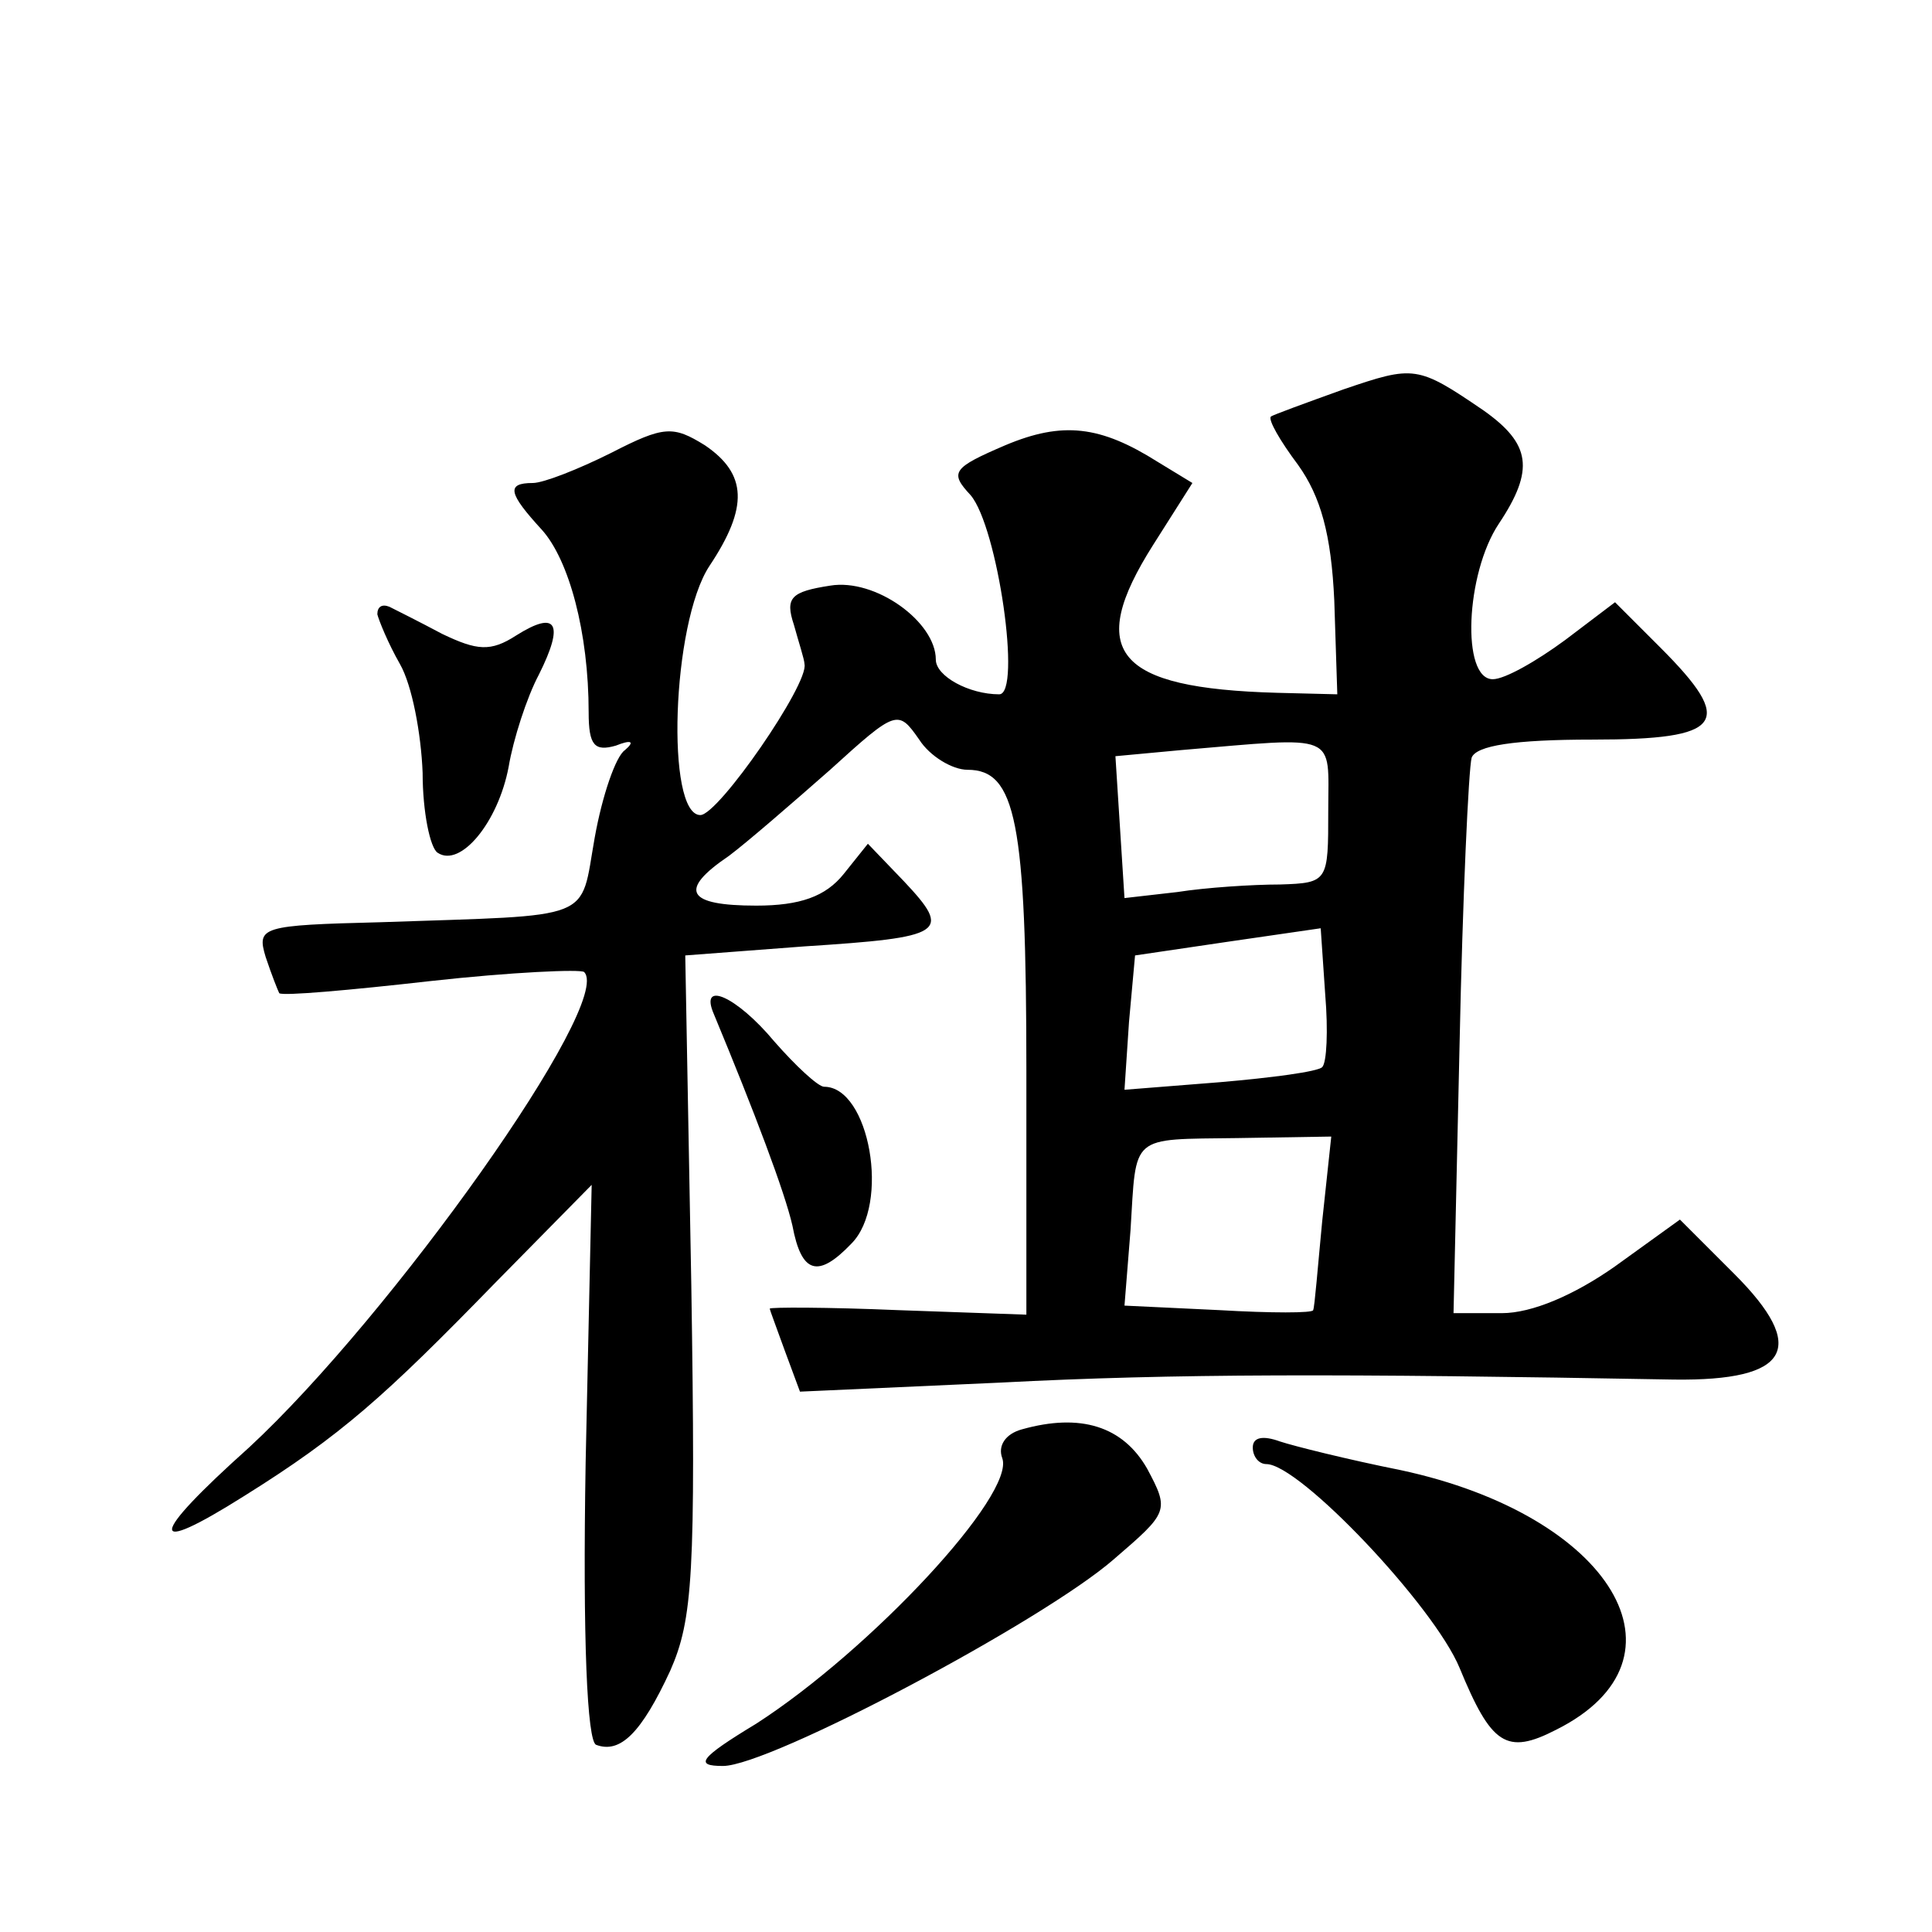
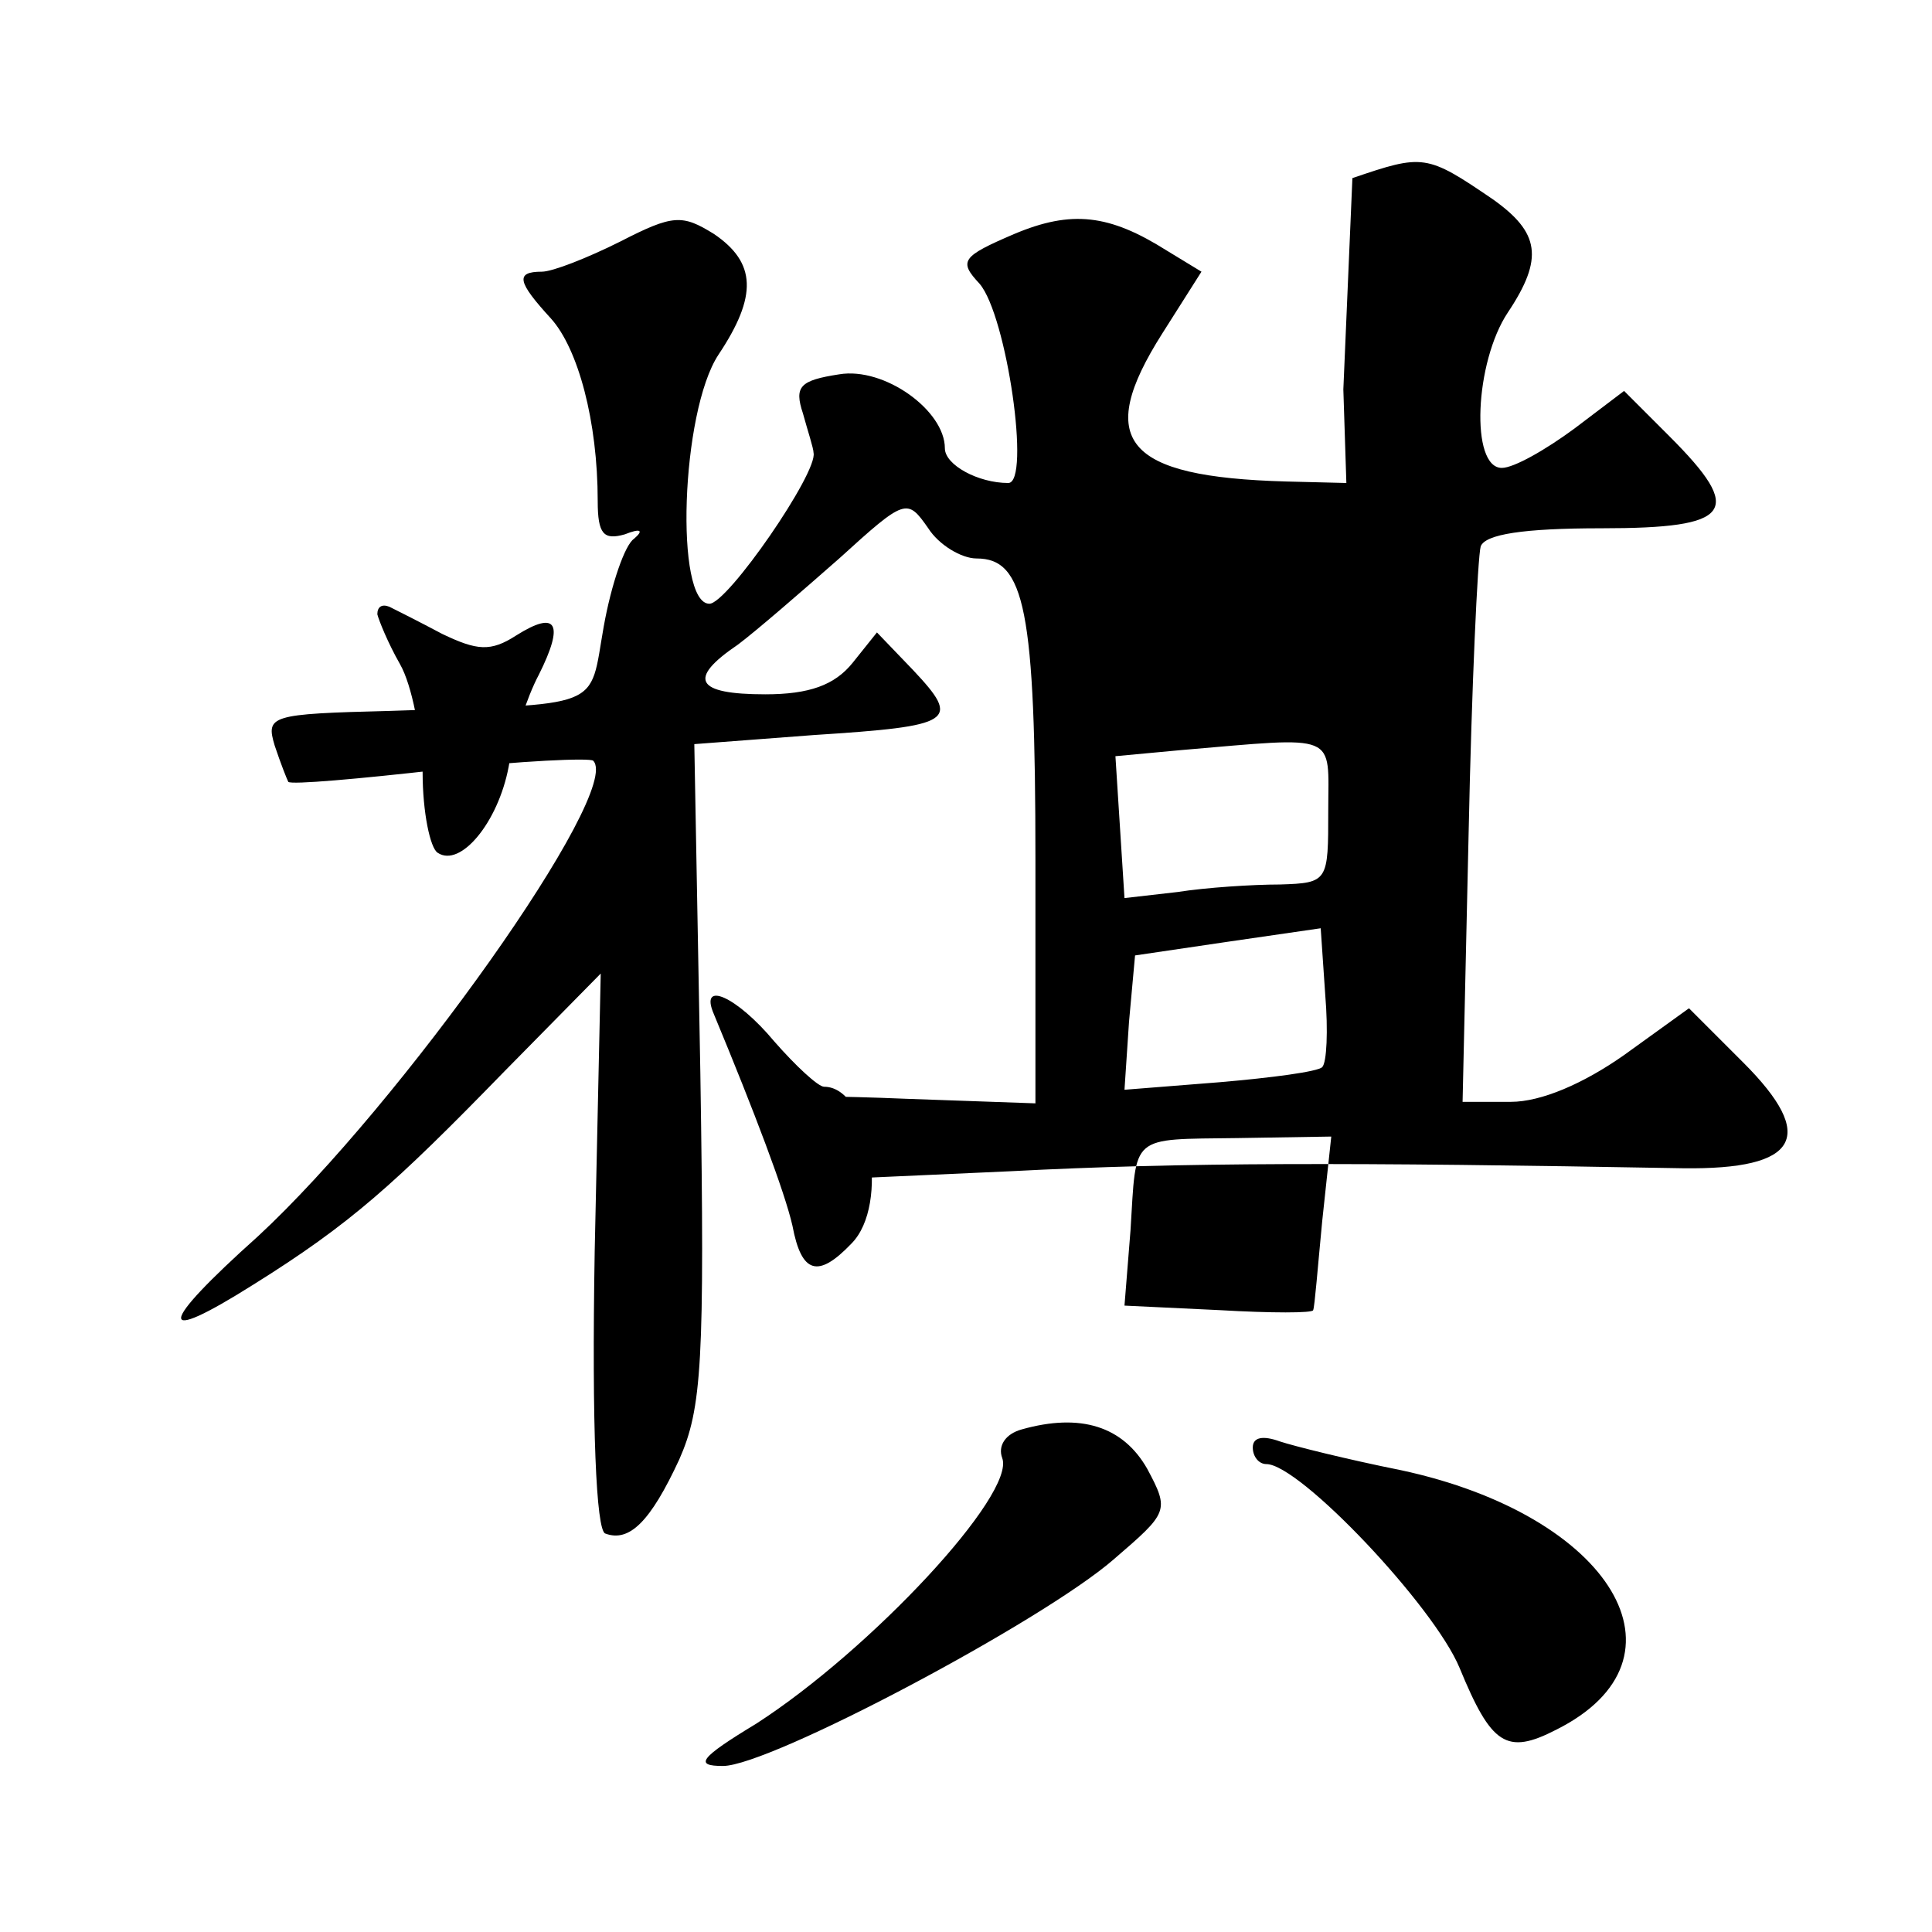
<svg xmlns="http://www.w3.org/2000/svg" version="1.0" width="128pt" height="128pt" viewBox="0 0 128 128" preserveAspectRatio="xMidYMid meet">
  <g transform="translate(0,128) scale(0.1,-0.1)" fill="#0" stroke="none">
-     <path d="M890 1022 c-25 -9 -47 -17 -48 -18 -2 -2 6 -16 18 -32 15 -21 22 -46 24 -90 l2 -62 -40 1 c-107 3 -127 27 -82 98 l26 41 -23 14 c-38 24 -63 27 -101 11 -35 -15 -37 -18 -23 -33 18 -21 34 -132 19 -132 -20 0 -42 12 -42 23 0 25 -40 54 -70 49 -26 -4 -30 -8 -24 -26 3 -11 7 -23 7 -26 3 -13 -57 -100 -69 -100 -23 0 -19 127 6 165 26 39 25 61 -3 80 -21 13 -27 13 -62 -5 -22 -11 -45 -20 -52 -20 -18 0 -16 -7 6 -31 18 -20 31 -68 31 -121 0 -22 4 -26 18 -22 10 4 13 3 6 -3 -6 -4 -15 -30 -20 -58 -10 -56 2 -51 -142 -56 -79 -2 -82 -3 -76 -23 4 -12 8 -22 9 -24 2 -2 47 2 100 8 54 6 100 8 102 6 20 -20 -128 -228 -222 -315 -67 -60 -68 -73 -3 -32 64 40 93 66 166 141 l64 65 -4 -184 c-2 -117 1 -185 7 -187 16 -6 30 8 49 49 15 34 17 64 14 256 l-4 218 79 6 c93 6 98 9 66 43 l-24 25 -16 -20 c-12 -15 -29 -21 -58 -21 -46 0 -52 10 -18 33 12 9 42 35 67 57 44 40 45 40 59 20 7 -11 22 -20 32 -20 32 0 39 -34 39 -200 l0 -161 -85 3 c-47 2 -85 2 -85 1 0 -1 5 -14 10 -28 l10 -27 133 6 c115 6 224 6 446 2 77 -1 89 21 40 70 l-36 36 -43 -31 c-27 -19 -55 -31 -75 -31 l-32 0 4 178 c2 97 6 183 8 190 3 8 28 12 80 12 87 0 95 11 45 61 l-30 30 -33 -25 c-19 -14 -40 -26 -48 -26 -21 0 -18 70 4 103 24 36 21 53 -10 75 -44 30 -46 30 -93 14z m-10 -279 c0 -47 0 -48 -32 -49 -18 0 -49 -2 -68 -5 l-35 -4 -3 47 -3 47 43 4 c106 9 98 12 98 -40z m-4 -170 c-3 -3 -33 -7 -68 -10 l-63 -5 3 45 4 44 61 9 62 9 3 -44 c2 -24 1 -45 -2 -48z m0 -102 c-3 -31 -5 -57 -6 -59 0 -2 -28 -2 -62 0 l-63 3 4 50 c4 64 -1 60 71 61 l62 1 -6 -56z M250 873 c1 -4 7 -19 15 -33 8 -14 14 -46 15 -72 0 -26 5 -50 10 -53 15 -10 40 20 47 57 3 18 12 46 20 61 17 34 12 43 -15 26 -17 -11 -26 -10 -49 1 -15 8 -31 16 -35 18 -5 2 -8 0 -8 -5z M473 608 c27 -65 47 -118 52 -140 6 -32 17 -35 39 -12 26 26 12 104 -18 104 -4 0 -19 14 -33 30 -25 30 -50 41 -40 18z M677 333 c-11 -3 -16 -11 -13 -19 9 -24 -87 -127 -163 -176 -38 -23 -41 -28 -22 -28 31 0 212 96 259 137 36 31 37 32 22 60 -16 28 -44 37 -83 26z M830 321 c0 -6 4 -11 9 -11 22 0 111 -94 128 -135 21 -51 31 -58 64 -41 94 47 37 142 -103 172 -35 7 -71 16 -80 19 -11 4 -18 3 -18 -4z" />
+     <path d="M890 1022 l2 -62 -40 1 c-107 3 -127 27 -82 98 l26 41 -23 14 c-38 24 -63 27 -101 11 -35 -15 -37 -18 -23 -33 18 -21 34 -132 19 -132 -20 0 -42 12 -42 23 0 25 -40 54 -70 49 -26 -4 -30 -8 -24 -26 3 -11 7 -23 7 -26 3 -13 -57 -100 -69 -100 -23 0 -19 127 6 165 26 39 25 61 -3 80 -21 13 -27 13 -62 -5 -22 -11 -45 -20 -52 -20 -18 0 -16 -7 6 -31 18 -20 31 -68 31 -121 0 -22 4 -26 18 -22 10 4 13 3 6 -3 -6 -4 -15 -30 -20 -58 -10 -56 2 -51 -142 -56 -79 -2 -82 -3 -76 -23 4 -12 8 -22 9 -24 2 -2 47 2 100 8 54 6 100 8 102 6 20 -20 -128 -228 -222 -315 -67 -60 -68 -73 -3 -32 64 40 93 66 166 141 l64 65 -4 -184 c-2 -117 1 -185 7 -187 16 -6 30 8 49 49 15 34 17 64 14 256 l-4 218 79 6 c93 6 98 9 66 43 l-24 25 -16 -20 c-12 -15 -29 -21 -58 -21 -46 0 -52 10 -18 33 12 9 42 35 67 57 44 40 45 40 59 20 7 -11 22 -20 32 -20 32 0 39 -34 39 -200 l0 -161 -85 3 c-47 2 -85 2 -85 1 0 -1 5 -14 10 -28 l10 -27 133 6 c115 6 224 6 446 2 77 -1 89 21 40 70 l-36 36 -43 -31 c-27 -19 -55 -31 -75 -31 l-32 0 4 178 c2 97 6 183 8 190 3 8 28 12 80 12 87 0 95 11 45 61 l-30 30 -33 -25 c-19 -14 -40 -26 -48 -26 -21 0 -18 70 4 103 24 36 21 53 -10 75 -44 30 -46 30 -93 14z m-10 -279 c0 -47 0 -48 -32 -49 -18 0 -49 -2 -68 -5 l-35 -4 -3 47 -3 47 43 4 c106 9 98 12 98 -40z m-4 -170 c-3 -3 -33 -7 -68 -10 l-63 -5 3 45 4 44 61 9 62 9 3 -44 c2 -24 1 -45 -2 -48z m0 -102 c-3 -31 -5 -57 -6 -59 0 -2 -28 -2 -62 0 l-63 3 4 50 c4 64 -1 60 71 61 l62 1 -6 -56z M250 873 c1 -4 7 -19 15 -33 8 -14 14 -46 15 -72 0 -26 5 -50 10 -53 15 -10 40 20 47 57 3 18 12 46 20 61 17 34 12 43 -15 26 -17 -11 -26 -10 -49 1 -15 8 -31 16 -35 18 -5 2 -8 0 -8 -5z M473 608 c27 -65 47 -118 52 -140 6 -32 17 -35 39 -12 26 26 12 104 -18 104 -4 0 -19 14 -33 30 -25 30 -50 41 -40 18z M677 333 c-11 -3 -16 -11 -13 -19 9 -24 -87 -127 -163 -176 -38 -23 -41 -28 -22 -28 31 0 212 96 259 137 36 31 37 32 22 60 -16 28 -44 37 -83 26z M830 321 c0 -6 4 -11 9 -11 22 0 111 -94 128 -135 21 -51 31 -58 64 -41 94 47 37 142 -103 172 -35 7 -71 16 -80 19 -11 4 -18 3 -18 -4z" />
  </g>
</svg>